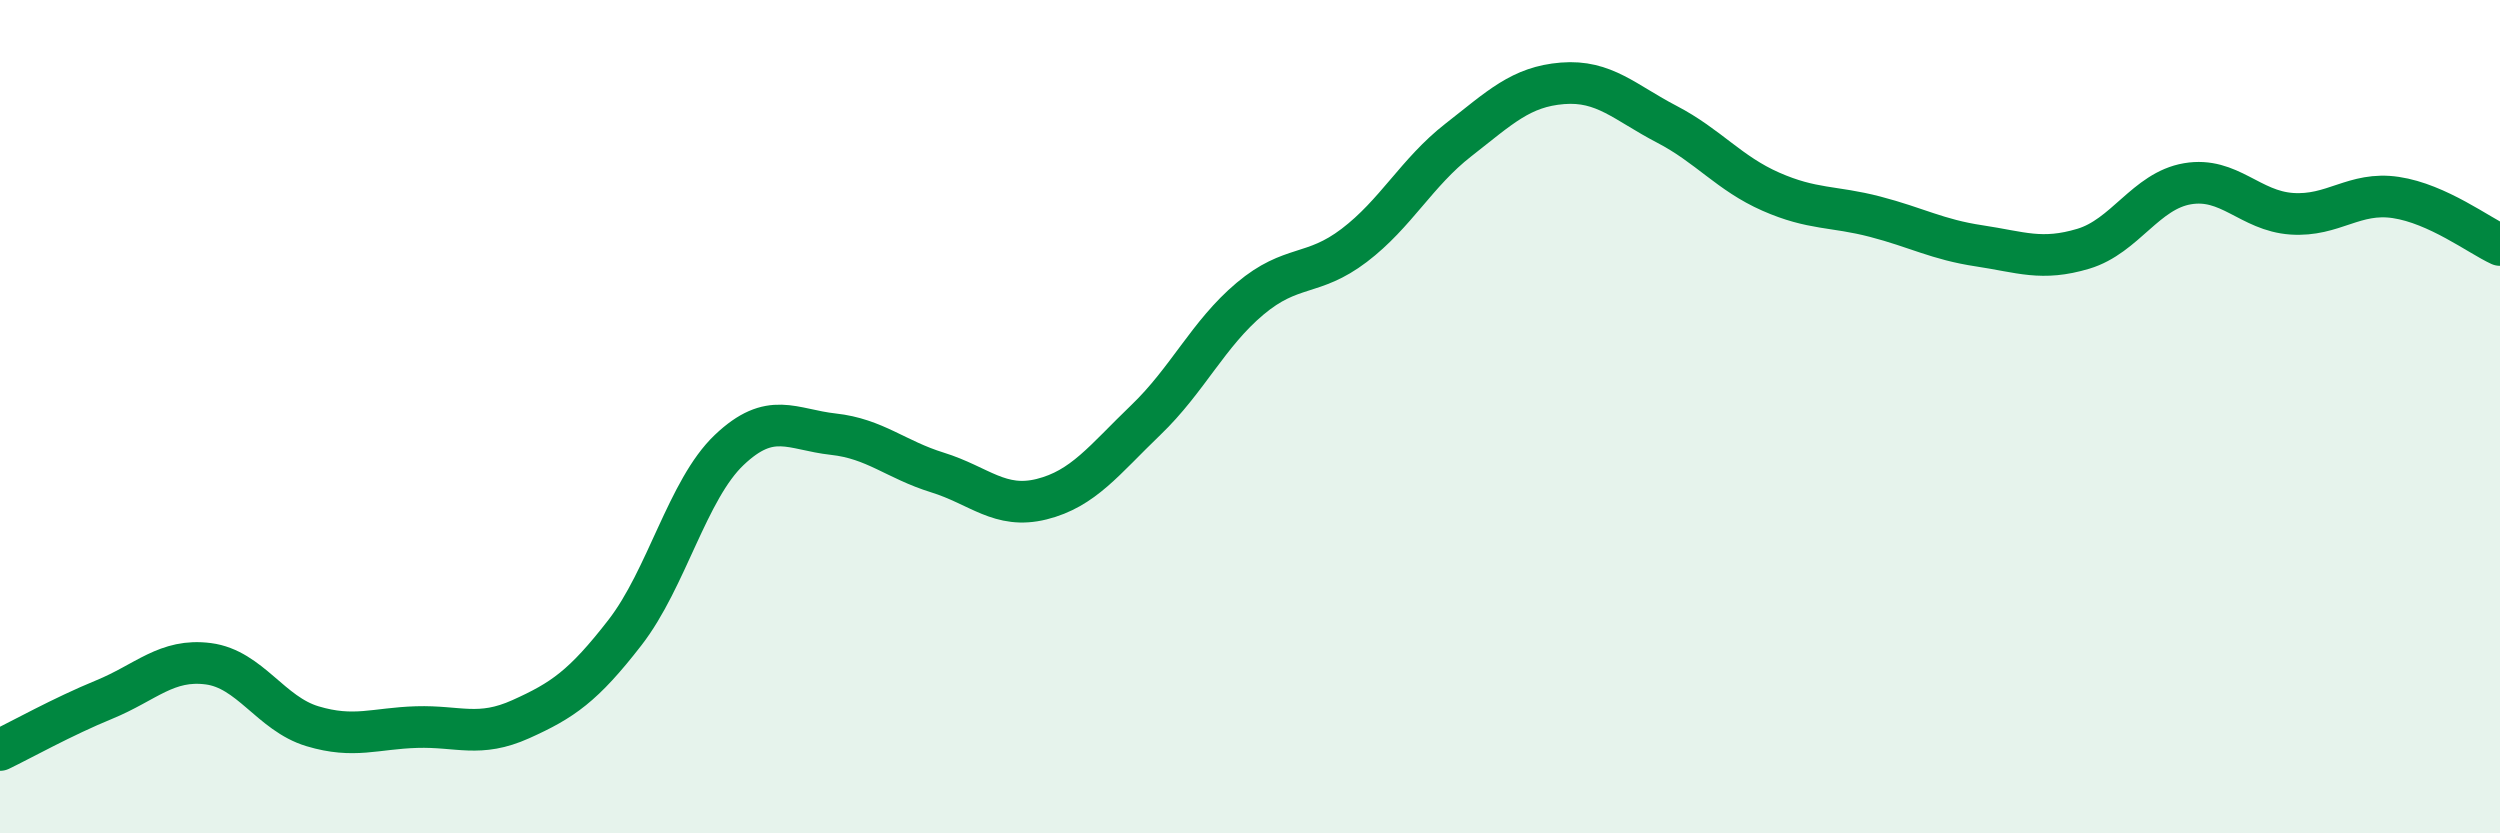
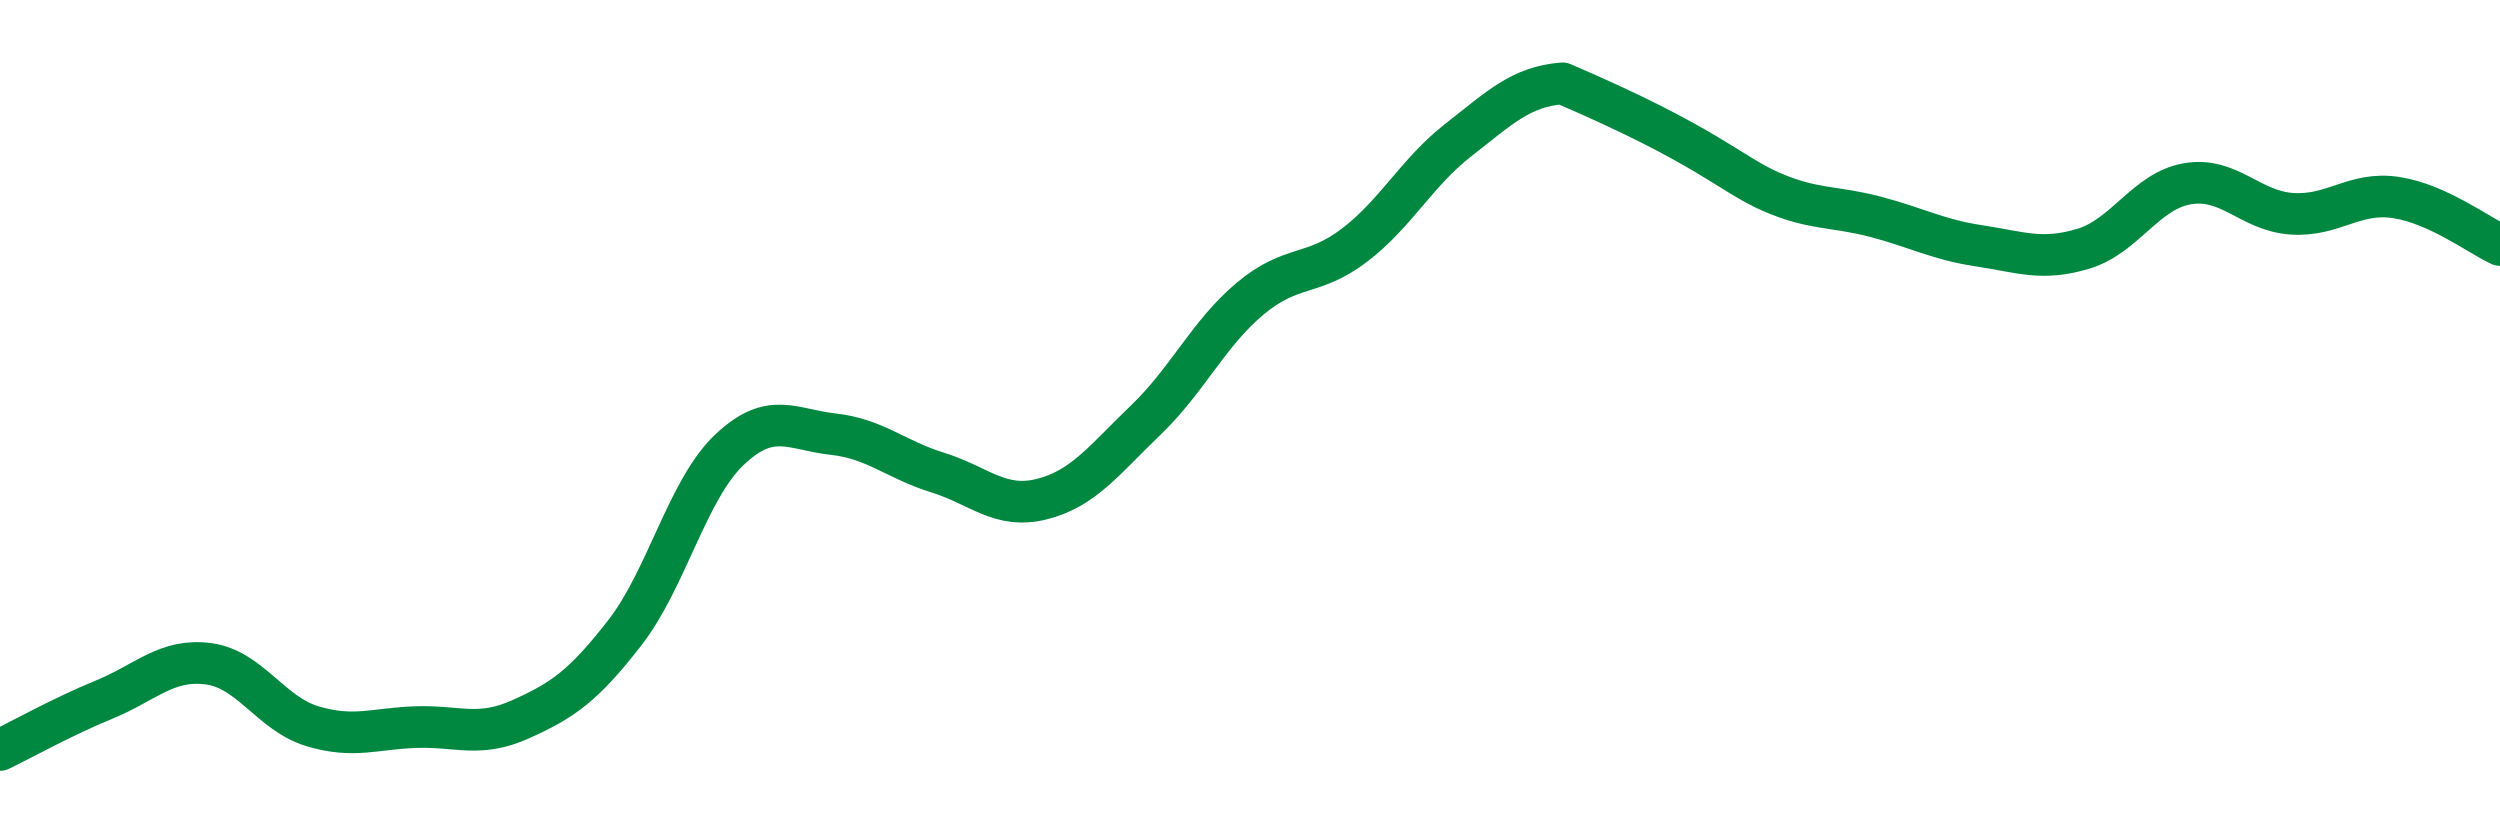
<svg xmlns="http://www.w3.org/2000/svg" width="60" height="20" viewBox="0 0 60 20">
-   <path d="M 0,18 C 0.5,17.76 1.5,17.2 2.5,16.79 C 3.5,16.38 4,15.8 5,15.93 C 6,16.06 6.5,17.13 7.5,17.43 C 8.5,17.73 9,17.48 10,17.45 C 11,17.42 11.5,17.71 12.5,17.26 C 13.5,16.81 14,16.47 15,15.18 C 16,13.89 16.5,11.75 17.5,10.8 C 18.5,9.85 19,10.31 20,10.42 C 21,10.53 21.5,11.03 22.5,11.34 C 23.5,11.65 24,12.23 25,11.98 C 26,11.73 26.5,11.04 27.5,10.08 C 28.5,9.12 29,8.01 30,7.17 C 31,6.33 31.5,6.65 32.5,5.89 C 33.5,5.13 34,4.14 35,3.36 C 36,2.58 36.5,2.08 37.5,2 C 38.5,1.92 39,2.46 40,2.98 C 41,3.5 41.5,4.16 42.5,4.6 C 43.5,5.04 44,4.94 45,5.2 C 46,5.46 46.5,5.75 47.5,5.9 C 48.5,6.05 49,6.27 50,5.97 C 51,5.67 51.5,4.58 52.5,4.41 C 53.5,4.24 54,5.06 55,5.13 C 56,5.2 56.5,4.59 57.5,4.74 C 58.5,4.89 59.5,5.65 60,5.88L60 20L0 20Z" fill="#008740" opacity="0.1" stroke-linecap="round" stroke-linejoin="round" />
-   <path d="M 0,18 C 0.5,17.76 1.5,17.2 2.5,16.79 C 3.5,16.38 4,15.8 5,15.93 C 6,16.06 6.5,17.13 7.5,17.43 C 8.5,17.73 9,17.48 10,17.45 C 11,17.42 11.5,17.71 12.5,17.26 C 13.5,16.81 14,16.47 15,15.18 C 16,13.89 16.5,11.75 17.5,10.8 C 18.5,9.85 19,10.31 20,10.42 C 21,10.53 21.5,11.03 22.5,11.34 C 23.5,11.65 24,12.23 25,11.98 C 26,11.73 26.5,11.04 27.5,10.08 C 28.5,9.12 29,8.01 30,7.17 C 31,6.33 31.5,6.65 32.5,5.89 C 33.5,5.13 34,4.14 35,3.36 C 36,2.58 36.5,2.08 37.5,2 C 38.5,1.92 39,2.46 40,2.98 C 41,3.5 41.5,4.16 42.5,4.6 C 43.5,5.04 44,4.94 45,5.2 C 46,5.46 46.5,5.75 47.5,5.9 C 48.5,6.05 49,6.27 50,5.97 C 51,5.67 51.5,4.58 52.5,4.41 C 53.5,4.24 54,5.06 55,5.13 C 56,5.2 56.5,4.59 57.5,4.74 C 58.5,4.89 59.5,5.65 60,5.88" stroke="#008740" stroke-width="1" fill="none" stroke-linecap="round" stroke-linejoin="round" />
+   <path d="M 0,18 C 0.5,17.76 1.5,17.2 2.5,16.79 C 3.5,16.38 4,15.8 5,15.93 C 6,16.06 6.5,17.13 7.5,17.43 C 8.5,17.73 9,17.48 10,17.45 C 11,17.42 11.5,17.71 12.5,17.26 C 13.5,16.81 14,16.47 15,15.18 C 16,13.89 16.5,11.75 17.5,10.8 C 18.5,9.85 19,10.31 20,10.42 C 21,10.53 21.5,11.03 22.5,11.34 C 23.5,11.65 24,12.23 25,11.98 C 26,11.73 26.5,11.04 27.5,10.08 C 28.5,9.12 29,8.01 30,7.17 C 31,6.33 31.5,6.65 32.5,5.89 C 33.5,5.13 34,4.14 35,3.36 C 36,2.58 36.5,2.08 37.5,2 C 41,3.5 41.5,4.16 42.5,4.6 C 43.5,5.04 44,4.94 45,5.2 C 46,5.46 46.5,5.75 47.5,5.9 C 48.5,6.05 49,6.27 50,5.97 C 51,5.67 51.5,4.58 52.5,4.41 C 53.5,4.24 54,5.06 55,5.13 C 56,5.2 56.5,4.59 57.5,4.74 C 58.5,4.89 59.5,5.65 60,5.88" stroke="#008740" stroke-width="1" fill="none" stroke-linecap="round" stroke-linejoin="round" />
</svg>